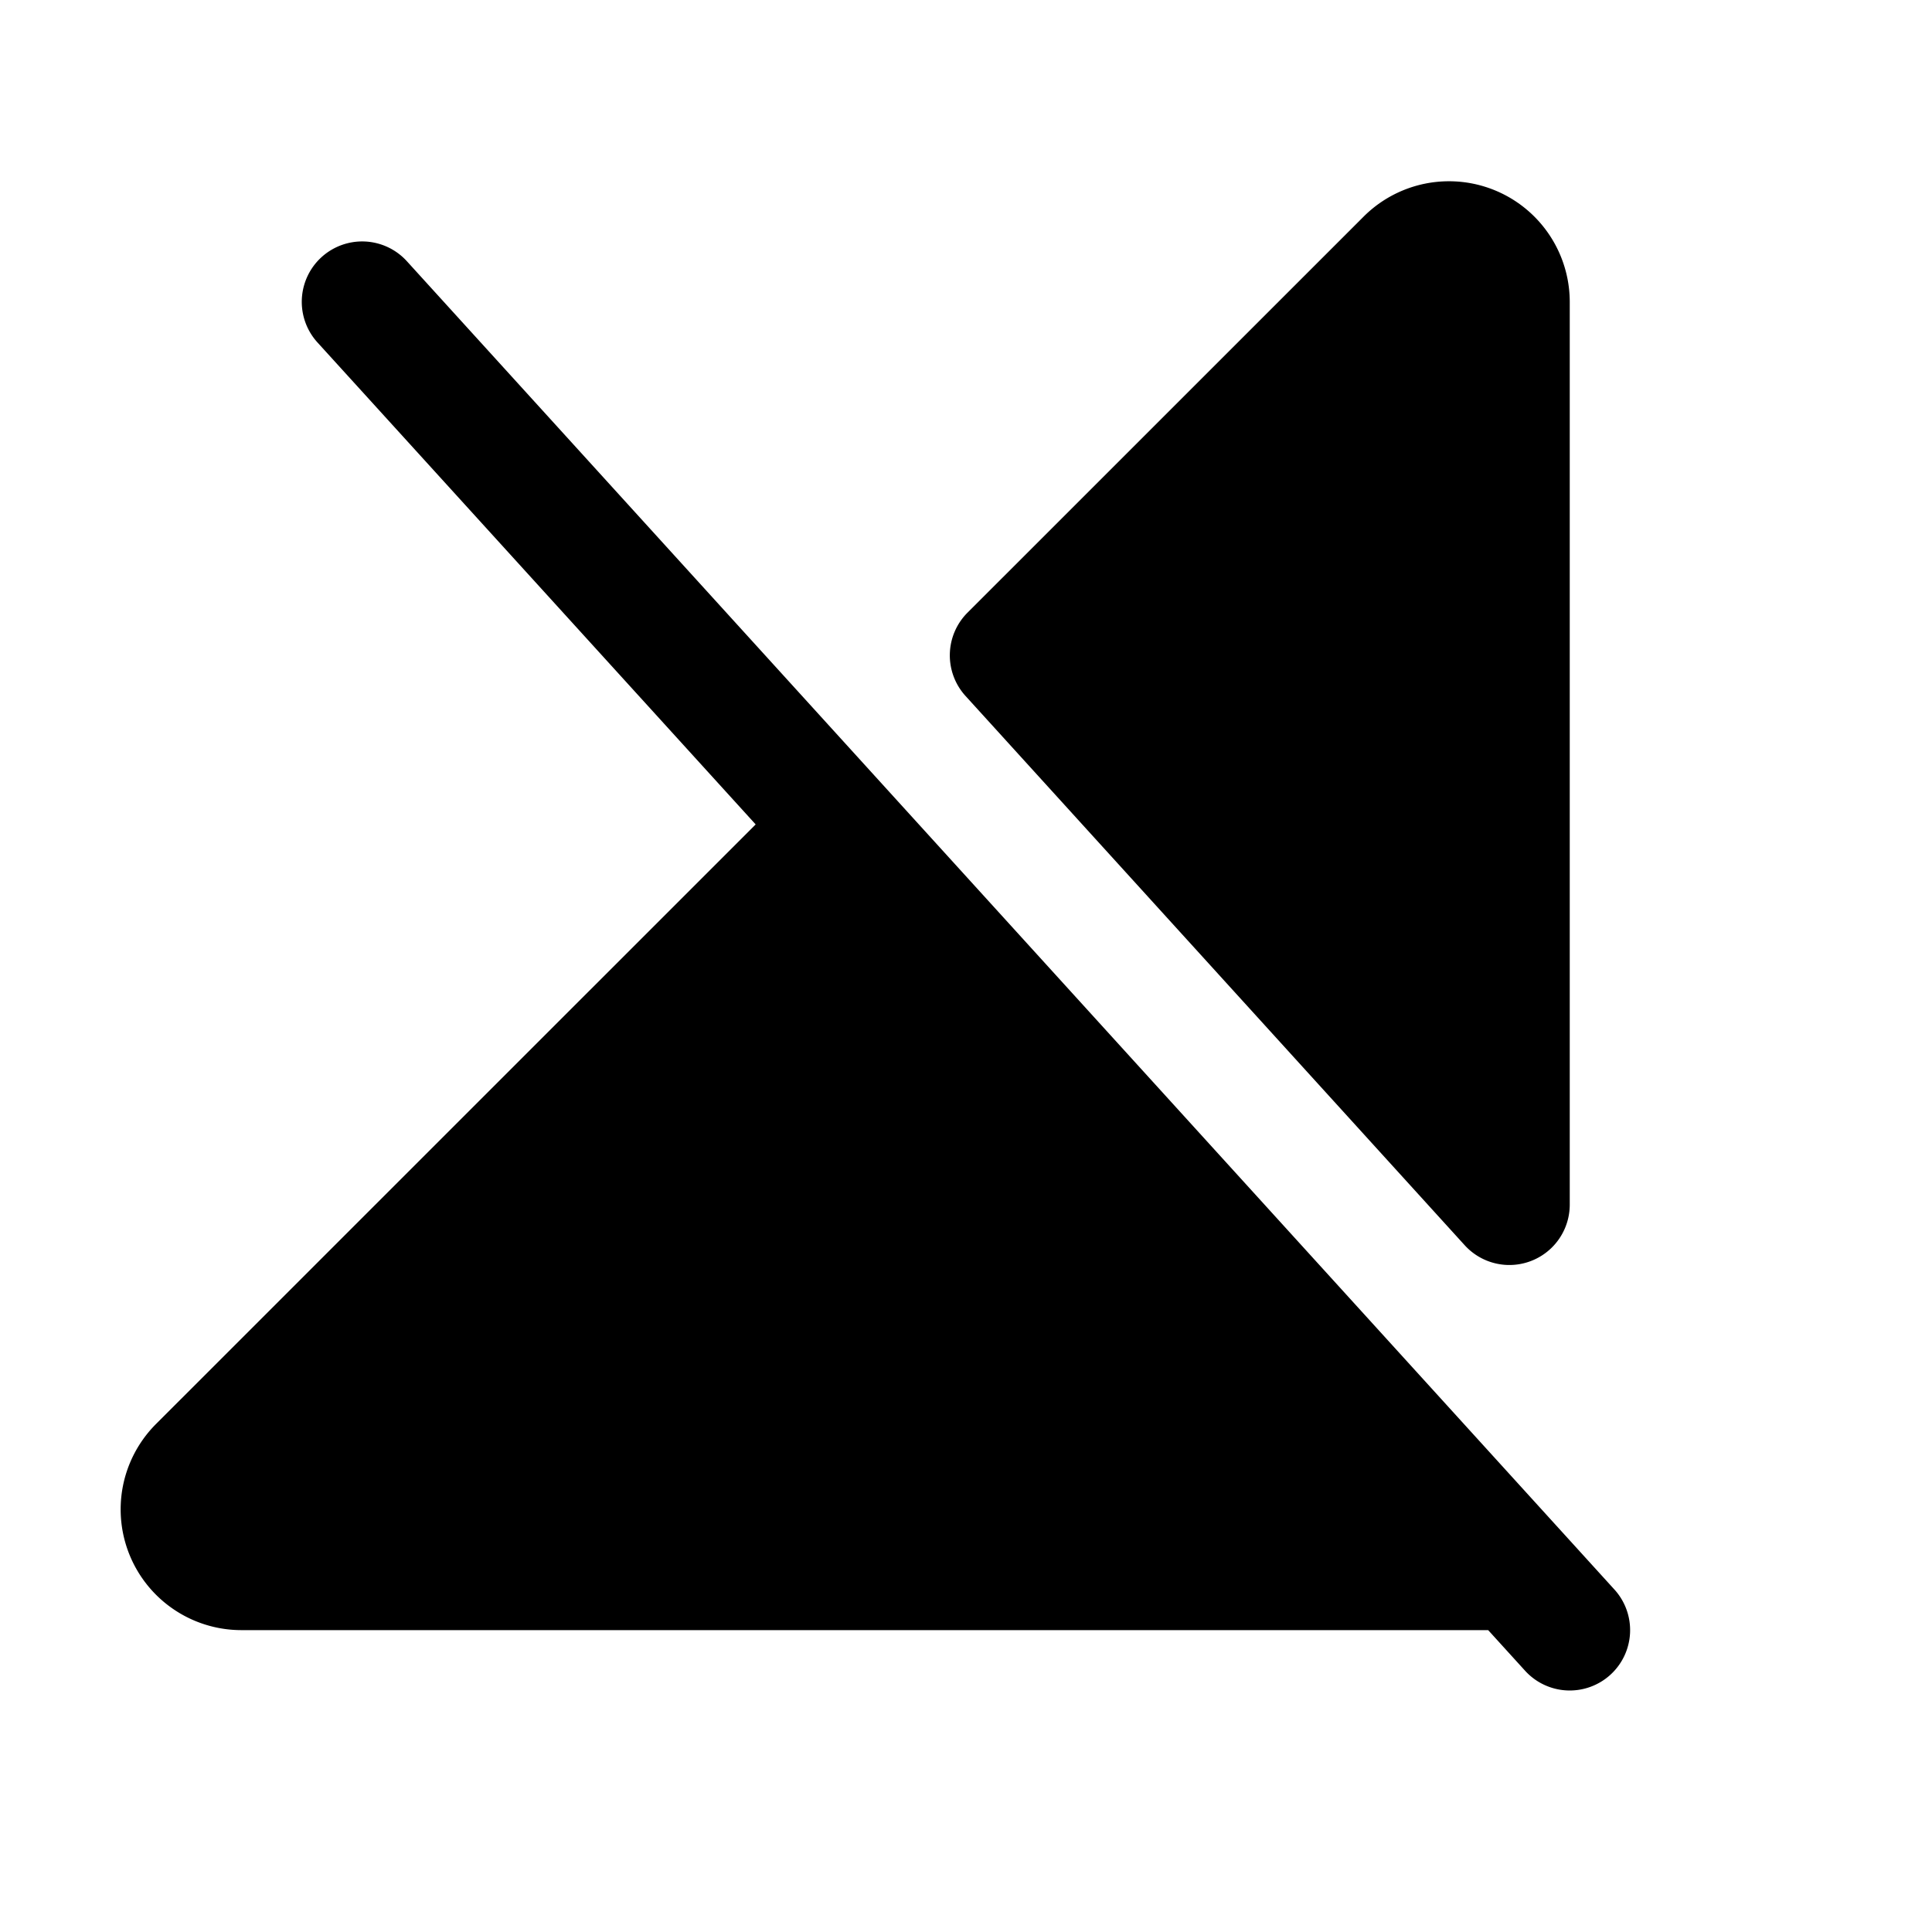
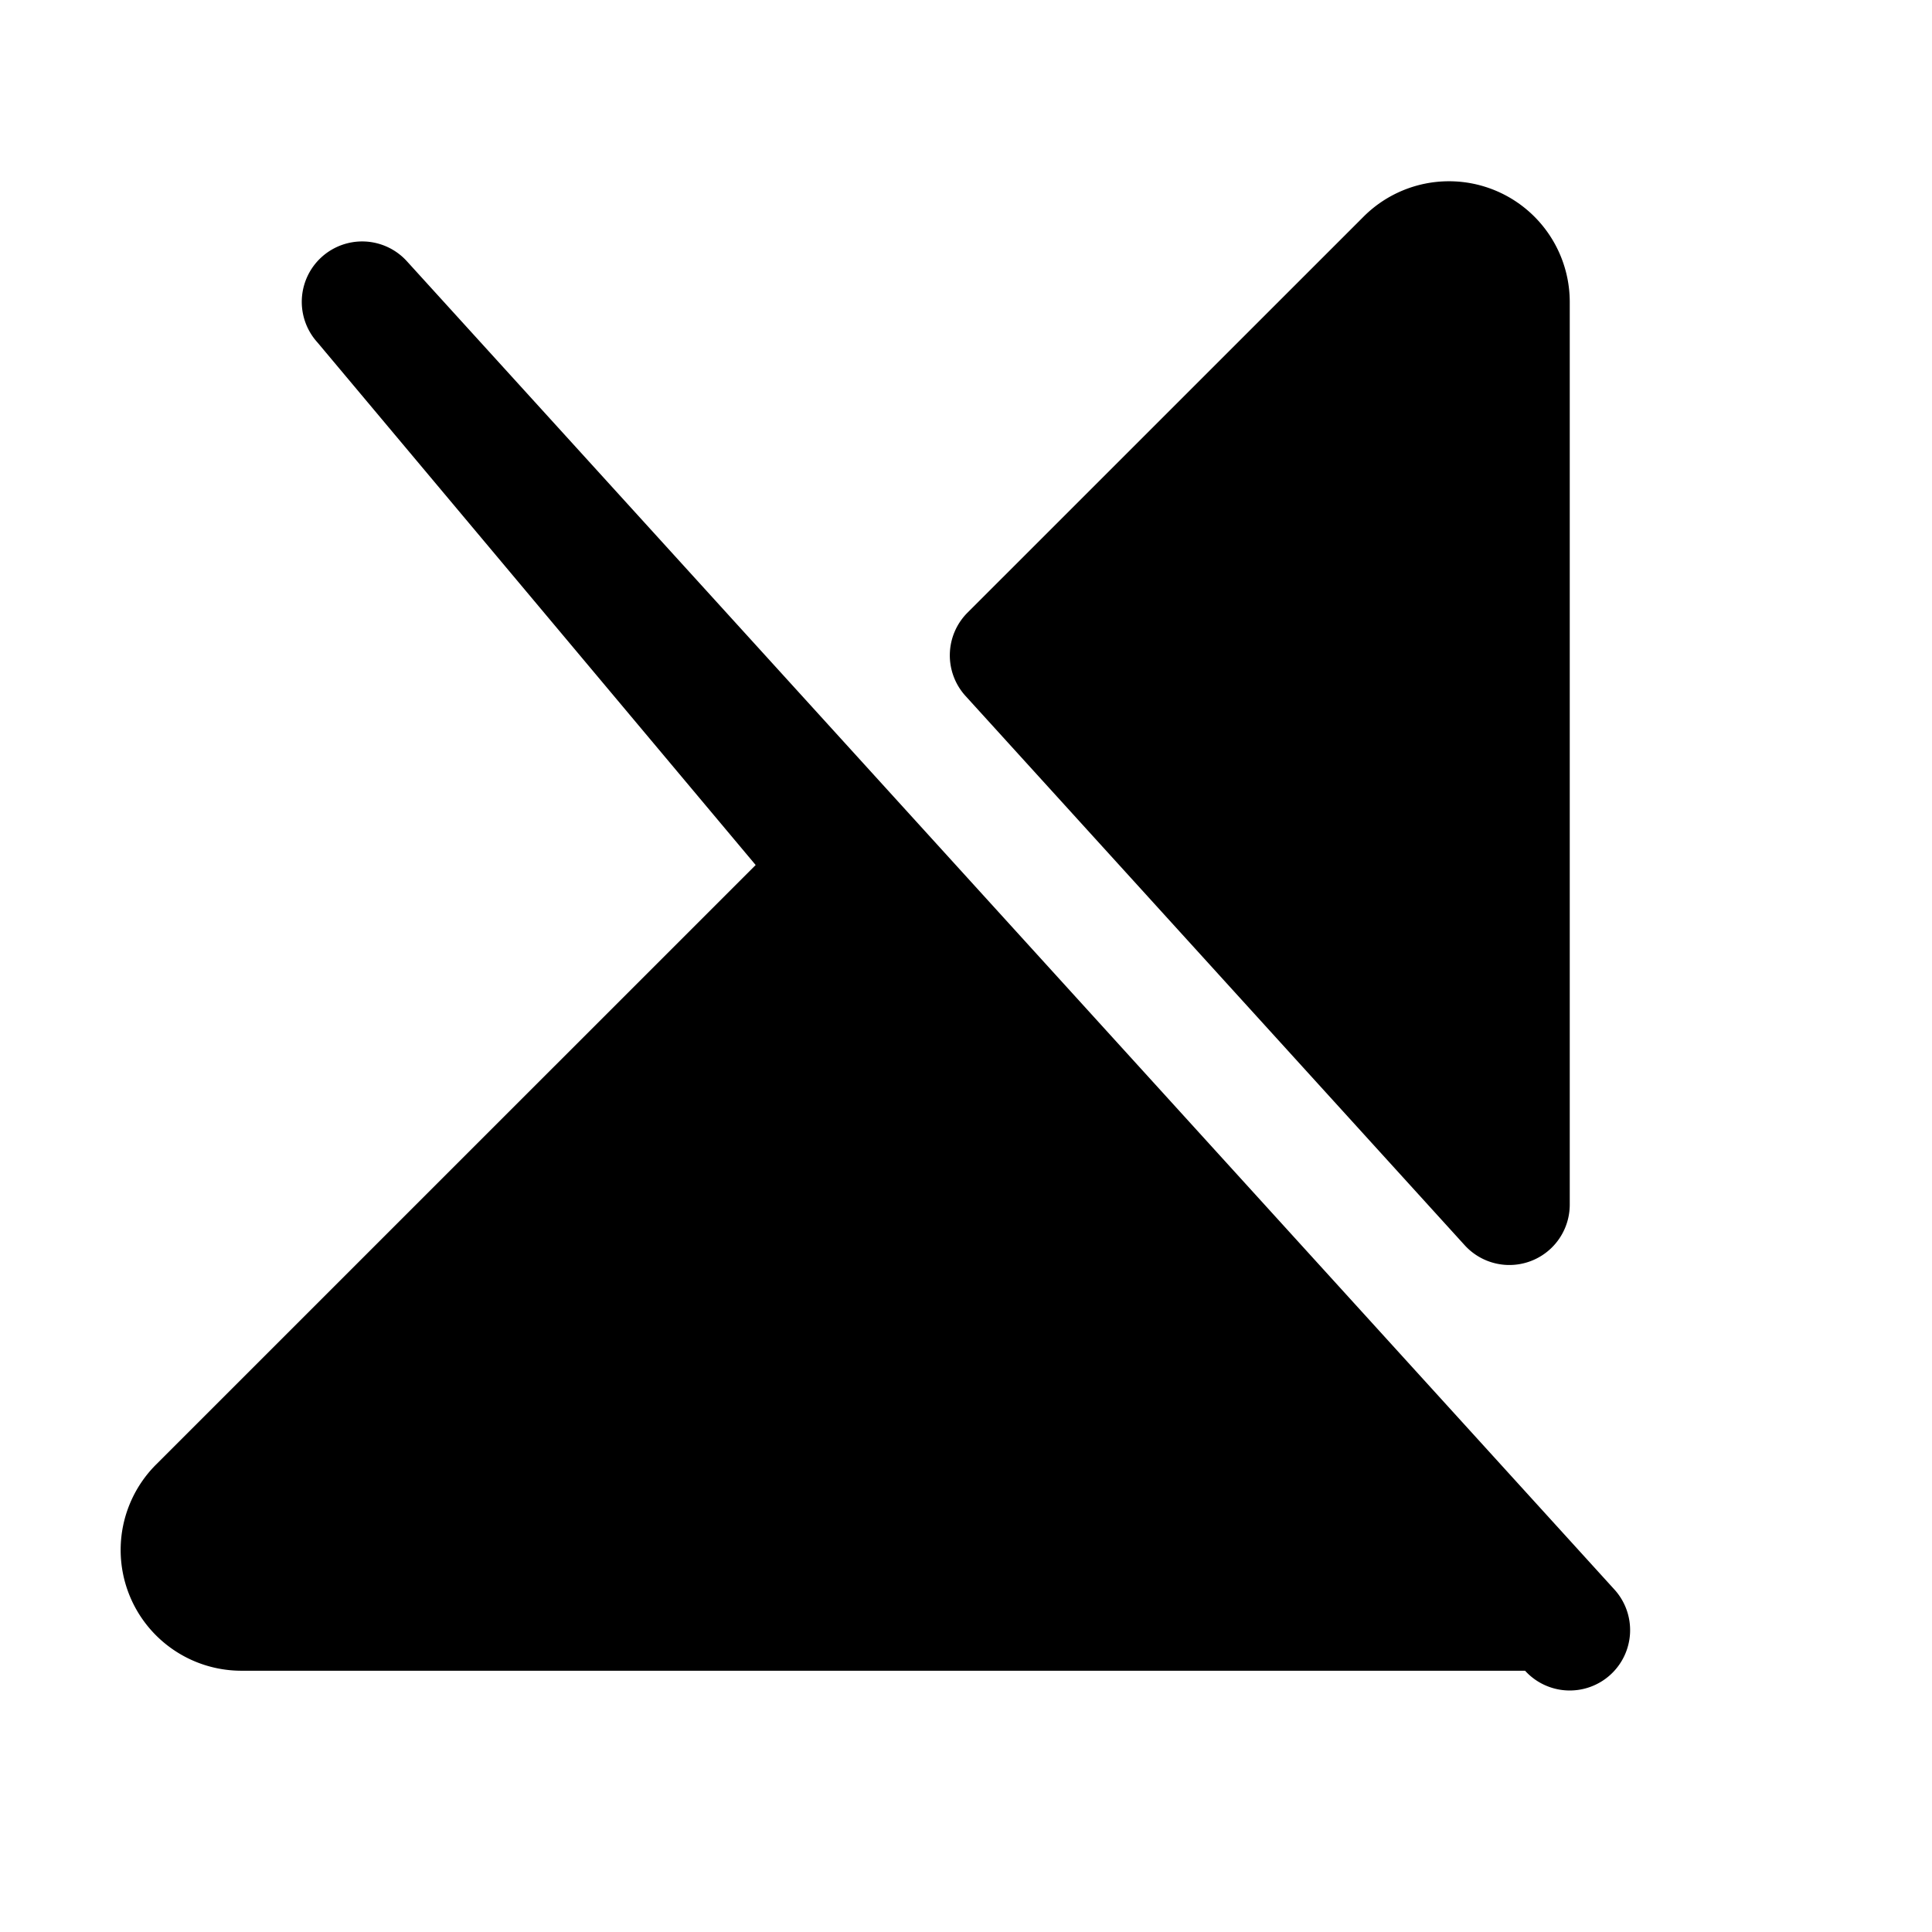
<svg xmlns="http://www.w3.org/2000/svg" viewBox="0 0 256 256" fill="currentColor">
-   <path d="M213.38,221.92a8,8,0,0,1-11.3-.54L197.19,216H32a16,16,0,0,1-11.32-27.32l79.45-79.44L42.07,45.38A8,8,0,1,1,53.91,34.61l160,176A8,8,0,0,1,213.38,221.92ZM194.08,165A8,8,0,0,0,208,159.63V40A16,16,0,0,0,180.69,28.7L128.18,81.2a8,8,0,0,0-.26,11Z" />
+   <path d="M213.38,221.92a8,8,0,0,1-11.3-.54H32a16,16,0,0,1-11.32-27.32l79.45-79.44L42.07,45.38A8,8,0,1,1,53.91,34.61l160,176A8,8,0,0,1,213.38,221.92ZM194.08,165A8,8,0,0,0,208,159.63V40A16,16,0,0,0,180.69,28.7L128.18,81.2a8,8,0,0,0-.26,11Z" />
</svg>